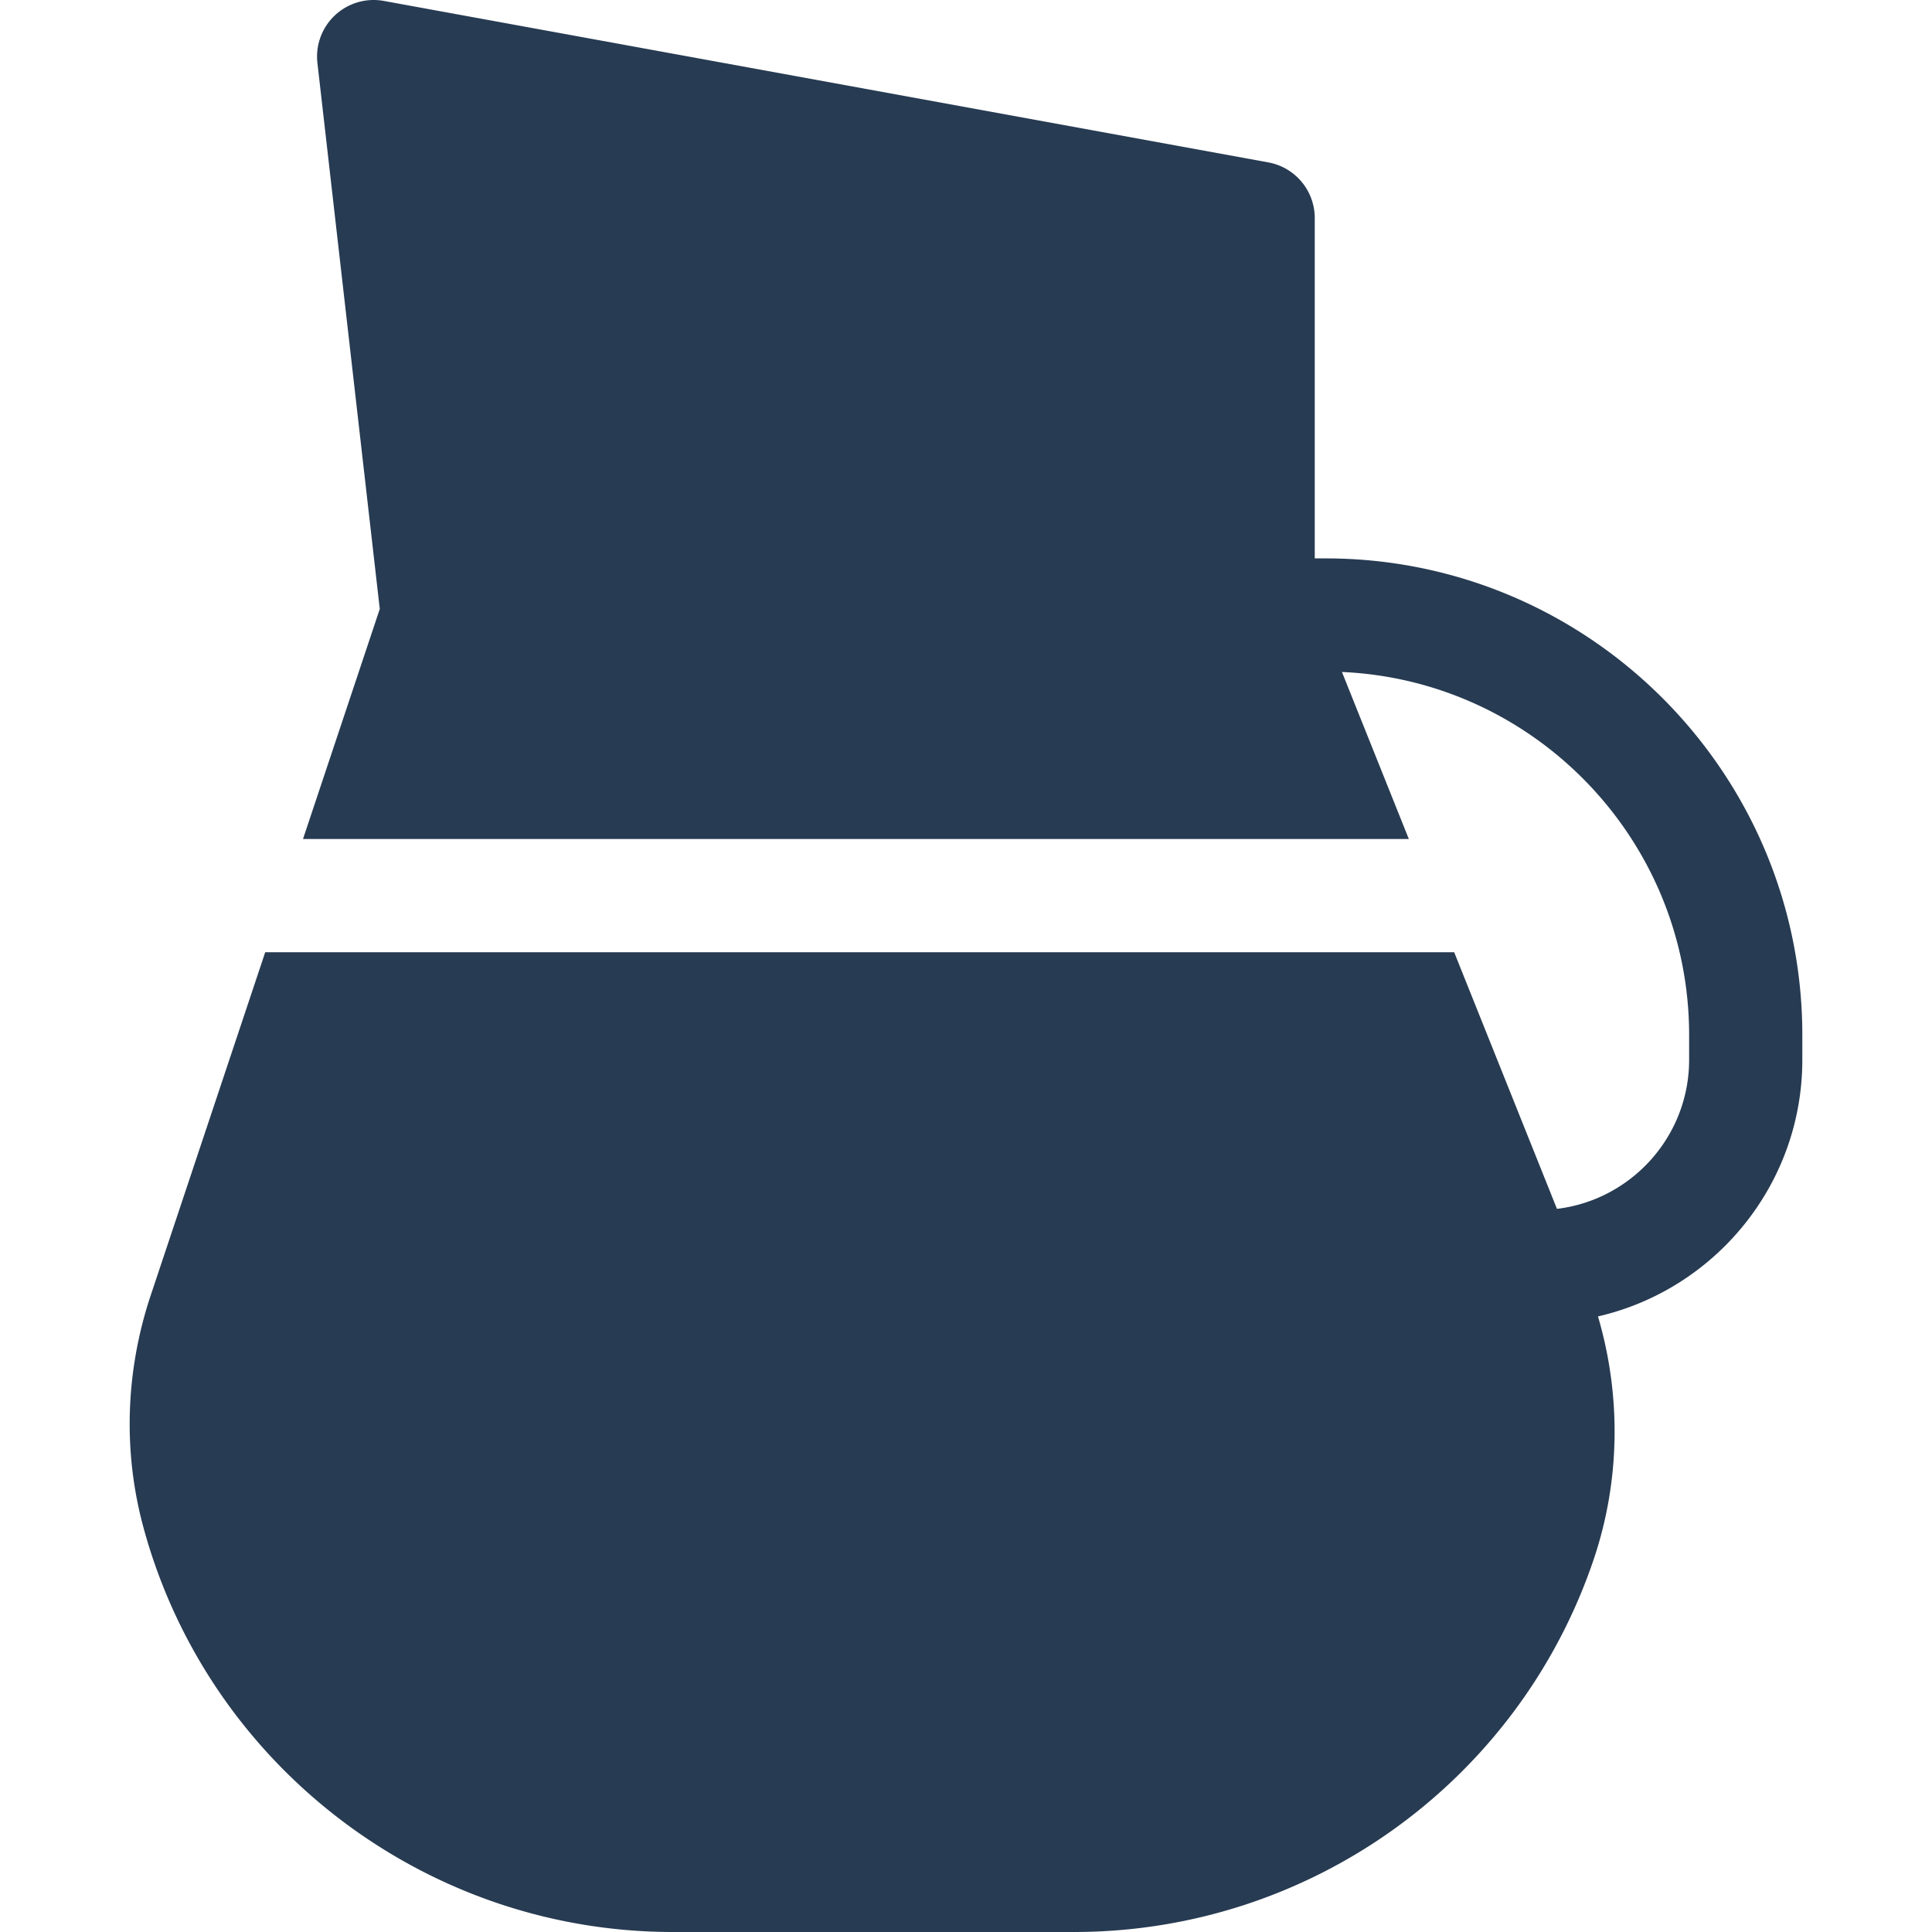
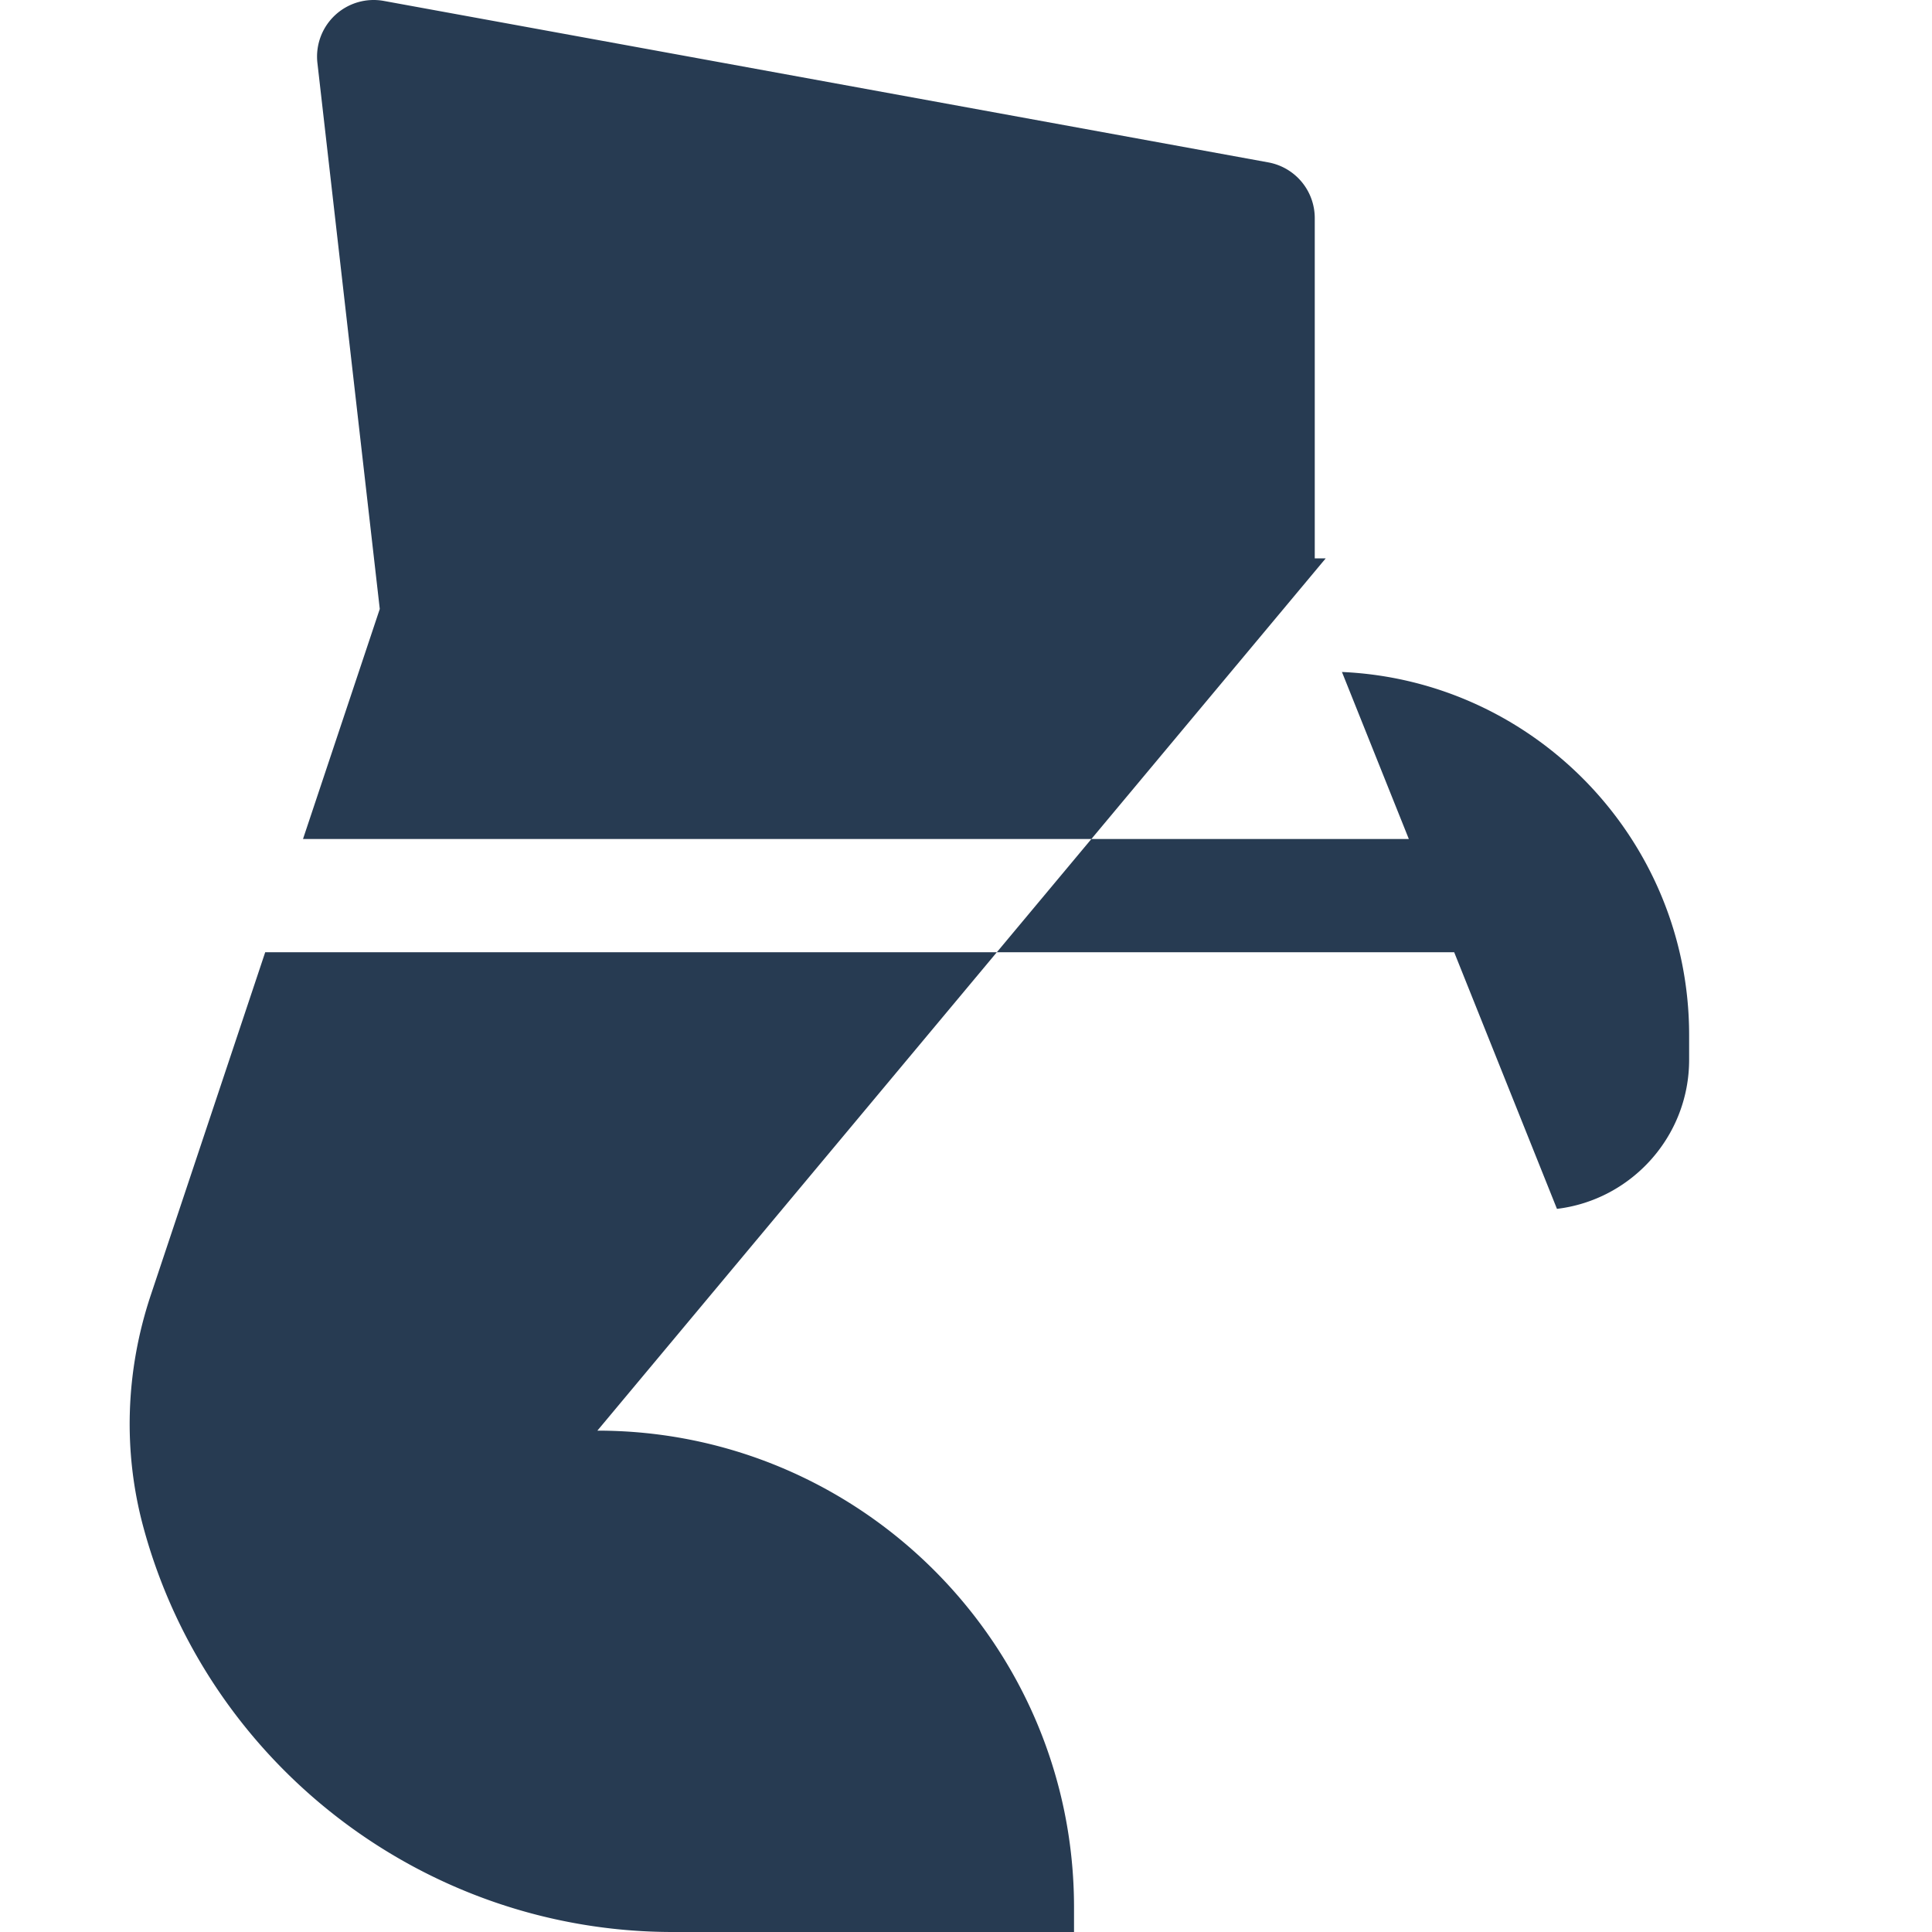
<svg xmlns="http://www.w3.org/2000/svg" version="1.1" width="512" height="512" x="0" y="0" viewBox="0 0 511.999 511.999" style="enable-background:new 0 0 512 512" xml:space="preserve">
  <g>
-     <path d="M351.319 147.98h-2.896V57.792a15 15 0 0 0-12.306-14.756L101.717.244A14.998 14.998 0 0 0 84.12 16.702l16.524 144.68-20.347 60.967h293.06l-17.728-44.268c51.116 2.262 92.007 44.55 92.007 96.214v6.553c0 20.332-15.324 37.141-35.027 39.513l-27.237-68.012H70.285L39.968 343.19c-6.731 20.169-7.411 41.453-1.966 61.548 17.11 63.154 74.807 107.261 140.31 107.261h106.315c62.221 0 117.518-39.542 137.599-98.394 7.12-20.868 7.5-43.501 1.255-64.74 30.977-7.129 54.153-34.909 54.153-68.018v-6.553c.001-69.649-56.664-126.314-126.315-126.314z" fill="#273b52" opacity="1" data-original="#000000" />
+     <path d="M351.319 147.98h-2.896V57.792a15 15 0 0 0-12.306-14.756L101.717.244A14.998 14.998 0 0 0 84.12 16.702l16.524 144.68-20.347 60.967h293.06l-17.728-44.268c51.116 2.262 92.007 44.55 92.007 96.214v6.553c0 20.332-15.324 37.141-35.027 39.513l-27.237-68.012H70.285L39.968 343.19c-6.731 20.169-7.411 41.453-1.966 61.548 17.11 63.154 74.807 107.261 140.31 107.261h106.315v-6.553c.001-69.649-56.664-126.314-126.315-126.314z" fill="#273b52" opacity="1" data-original="#000000" />
  </g>
</svg>